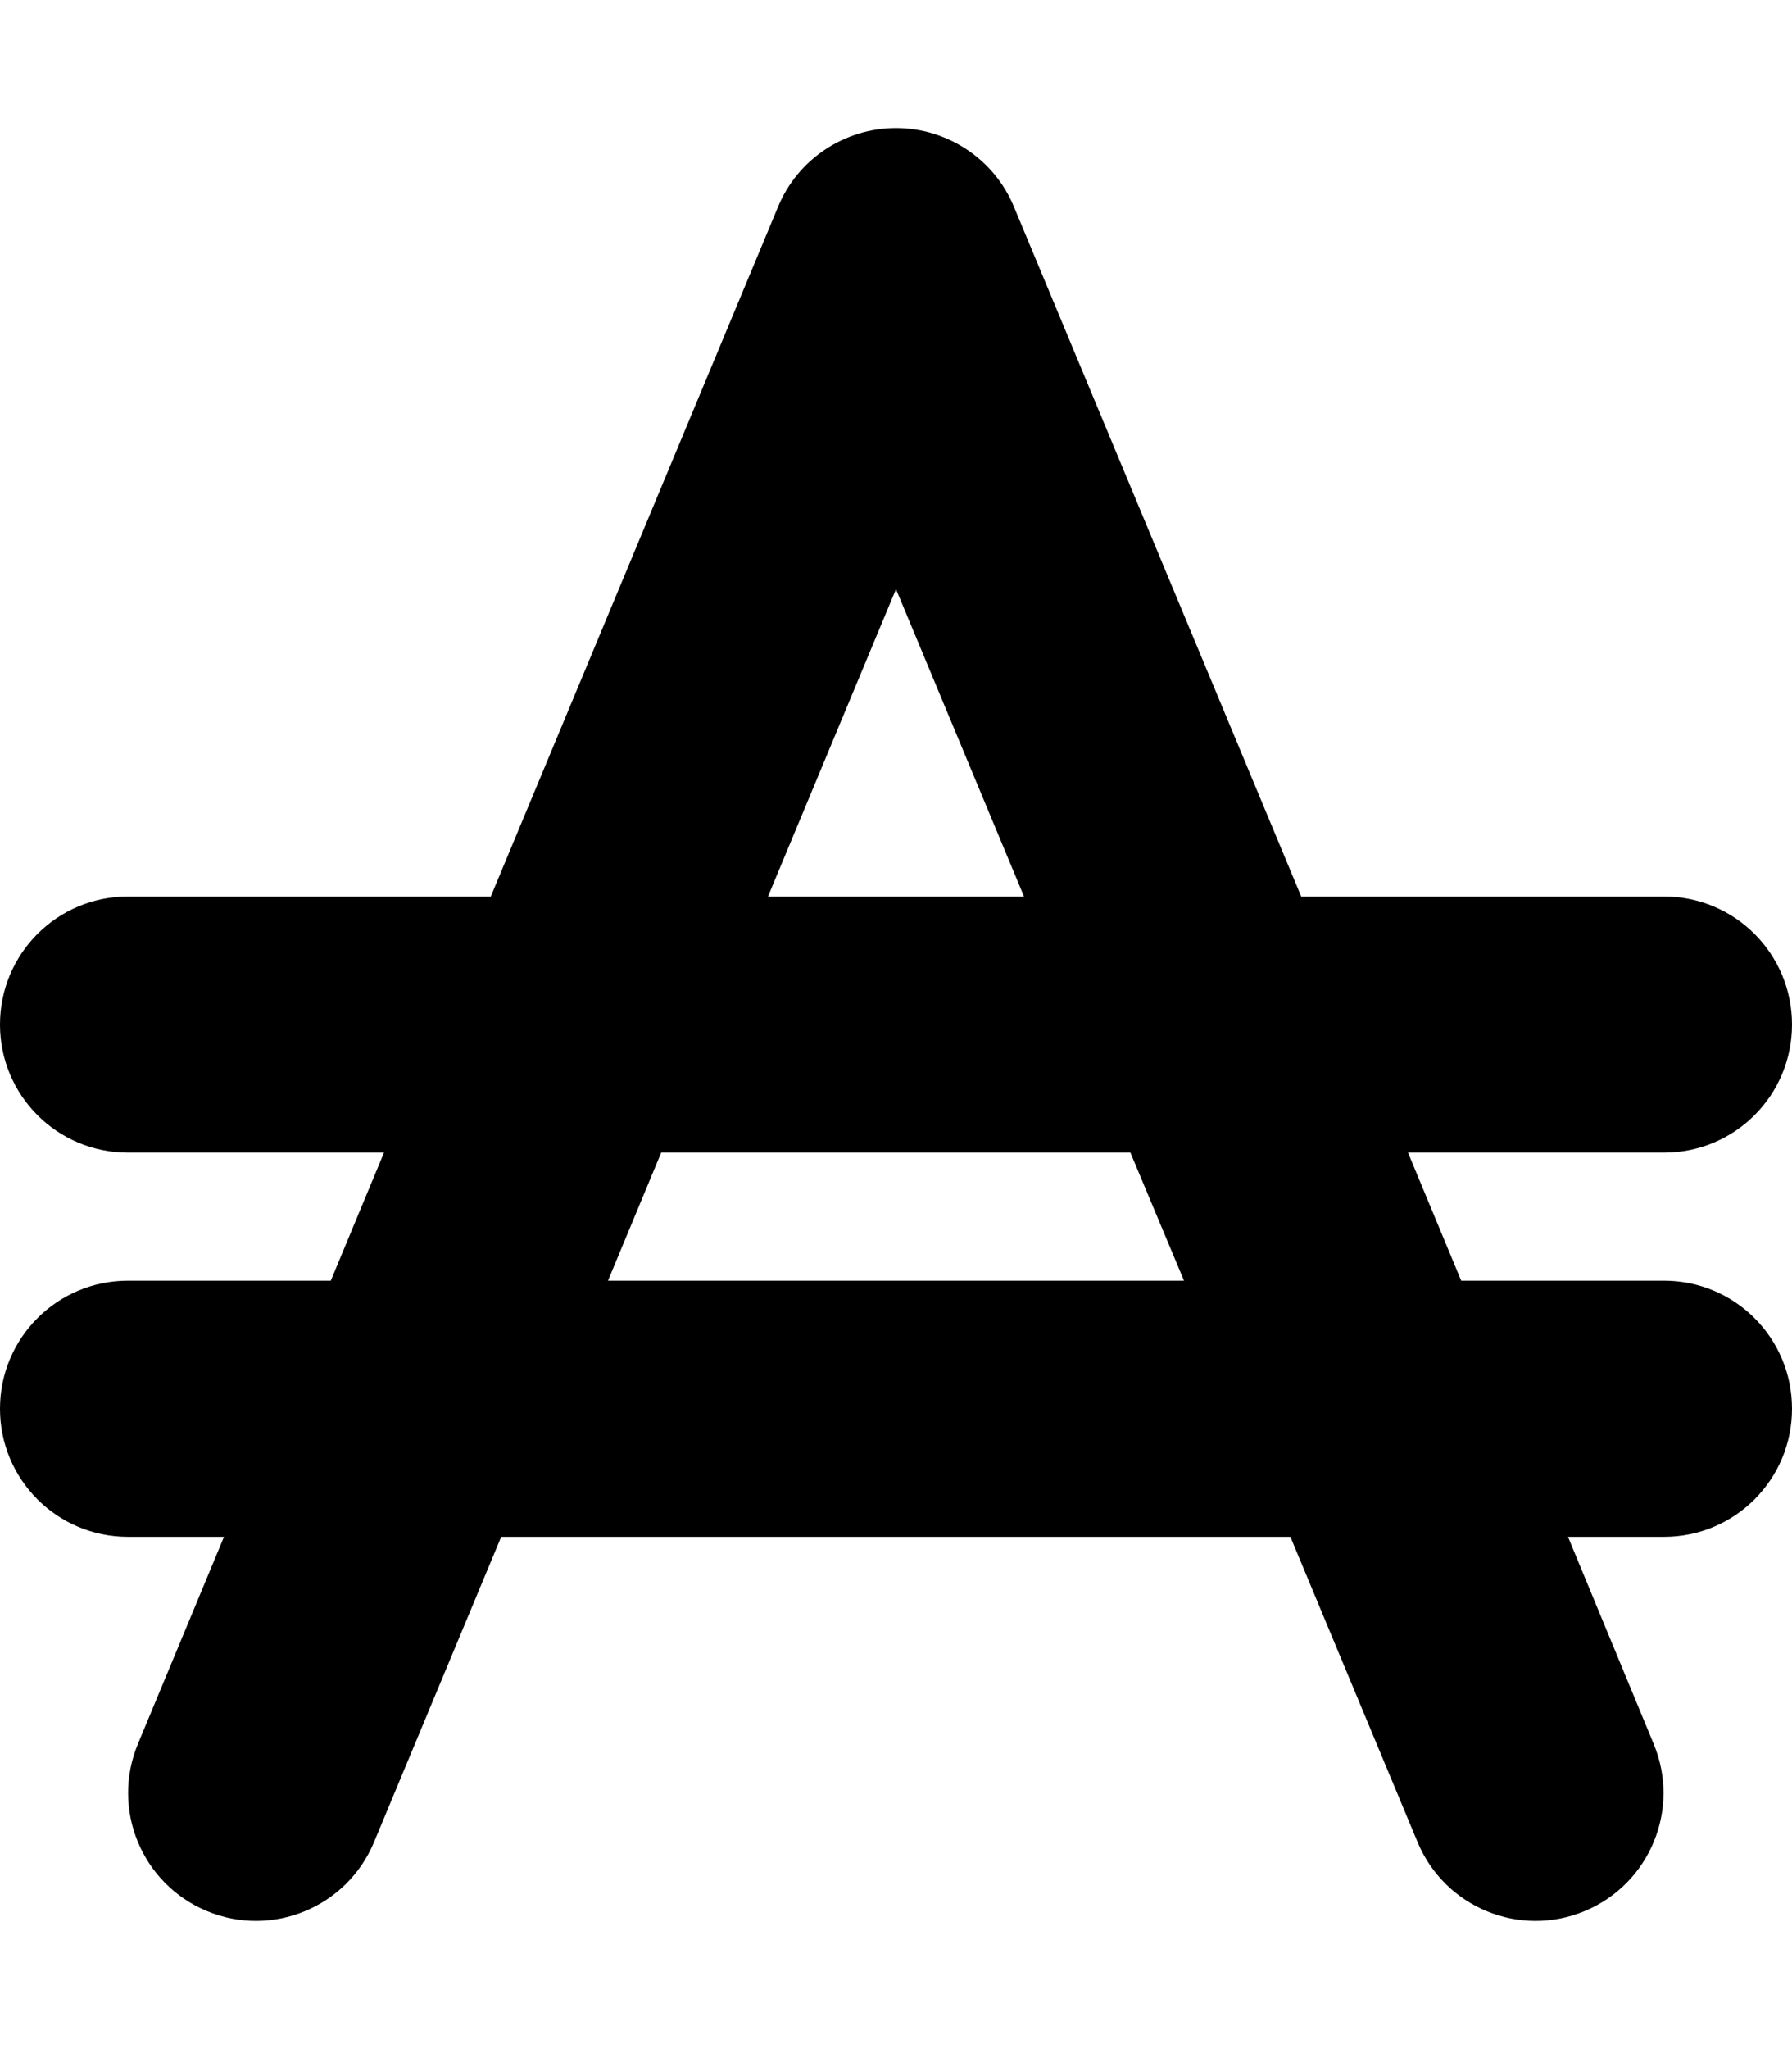
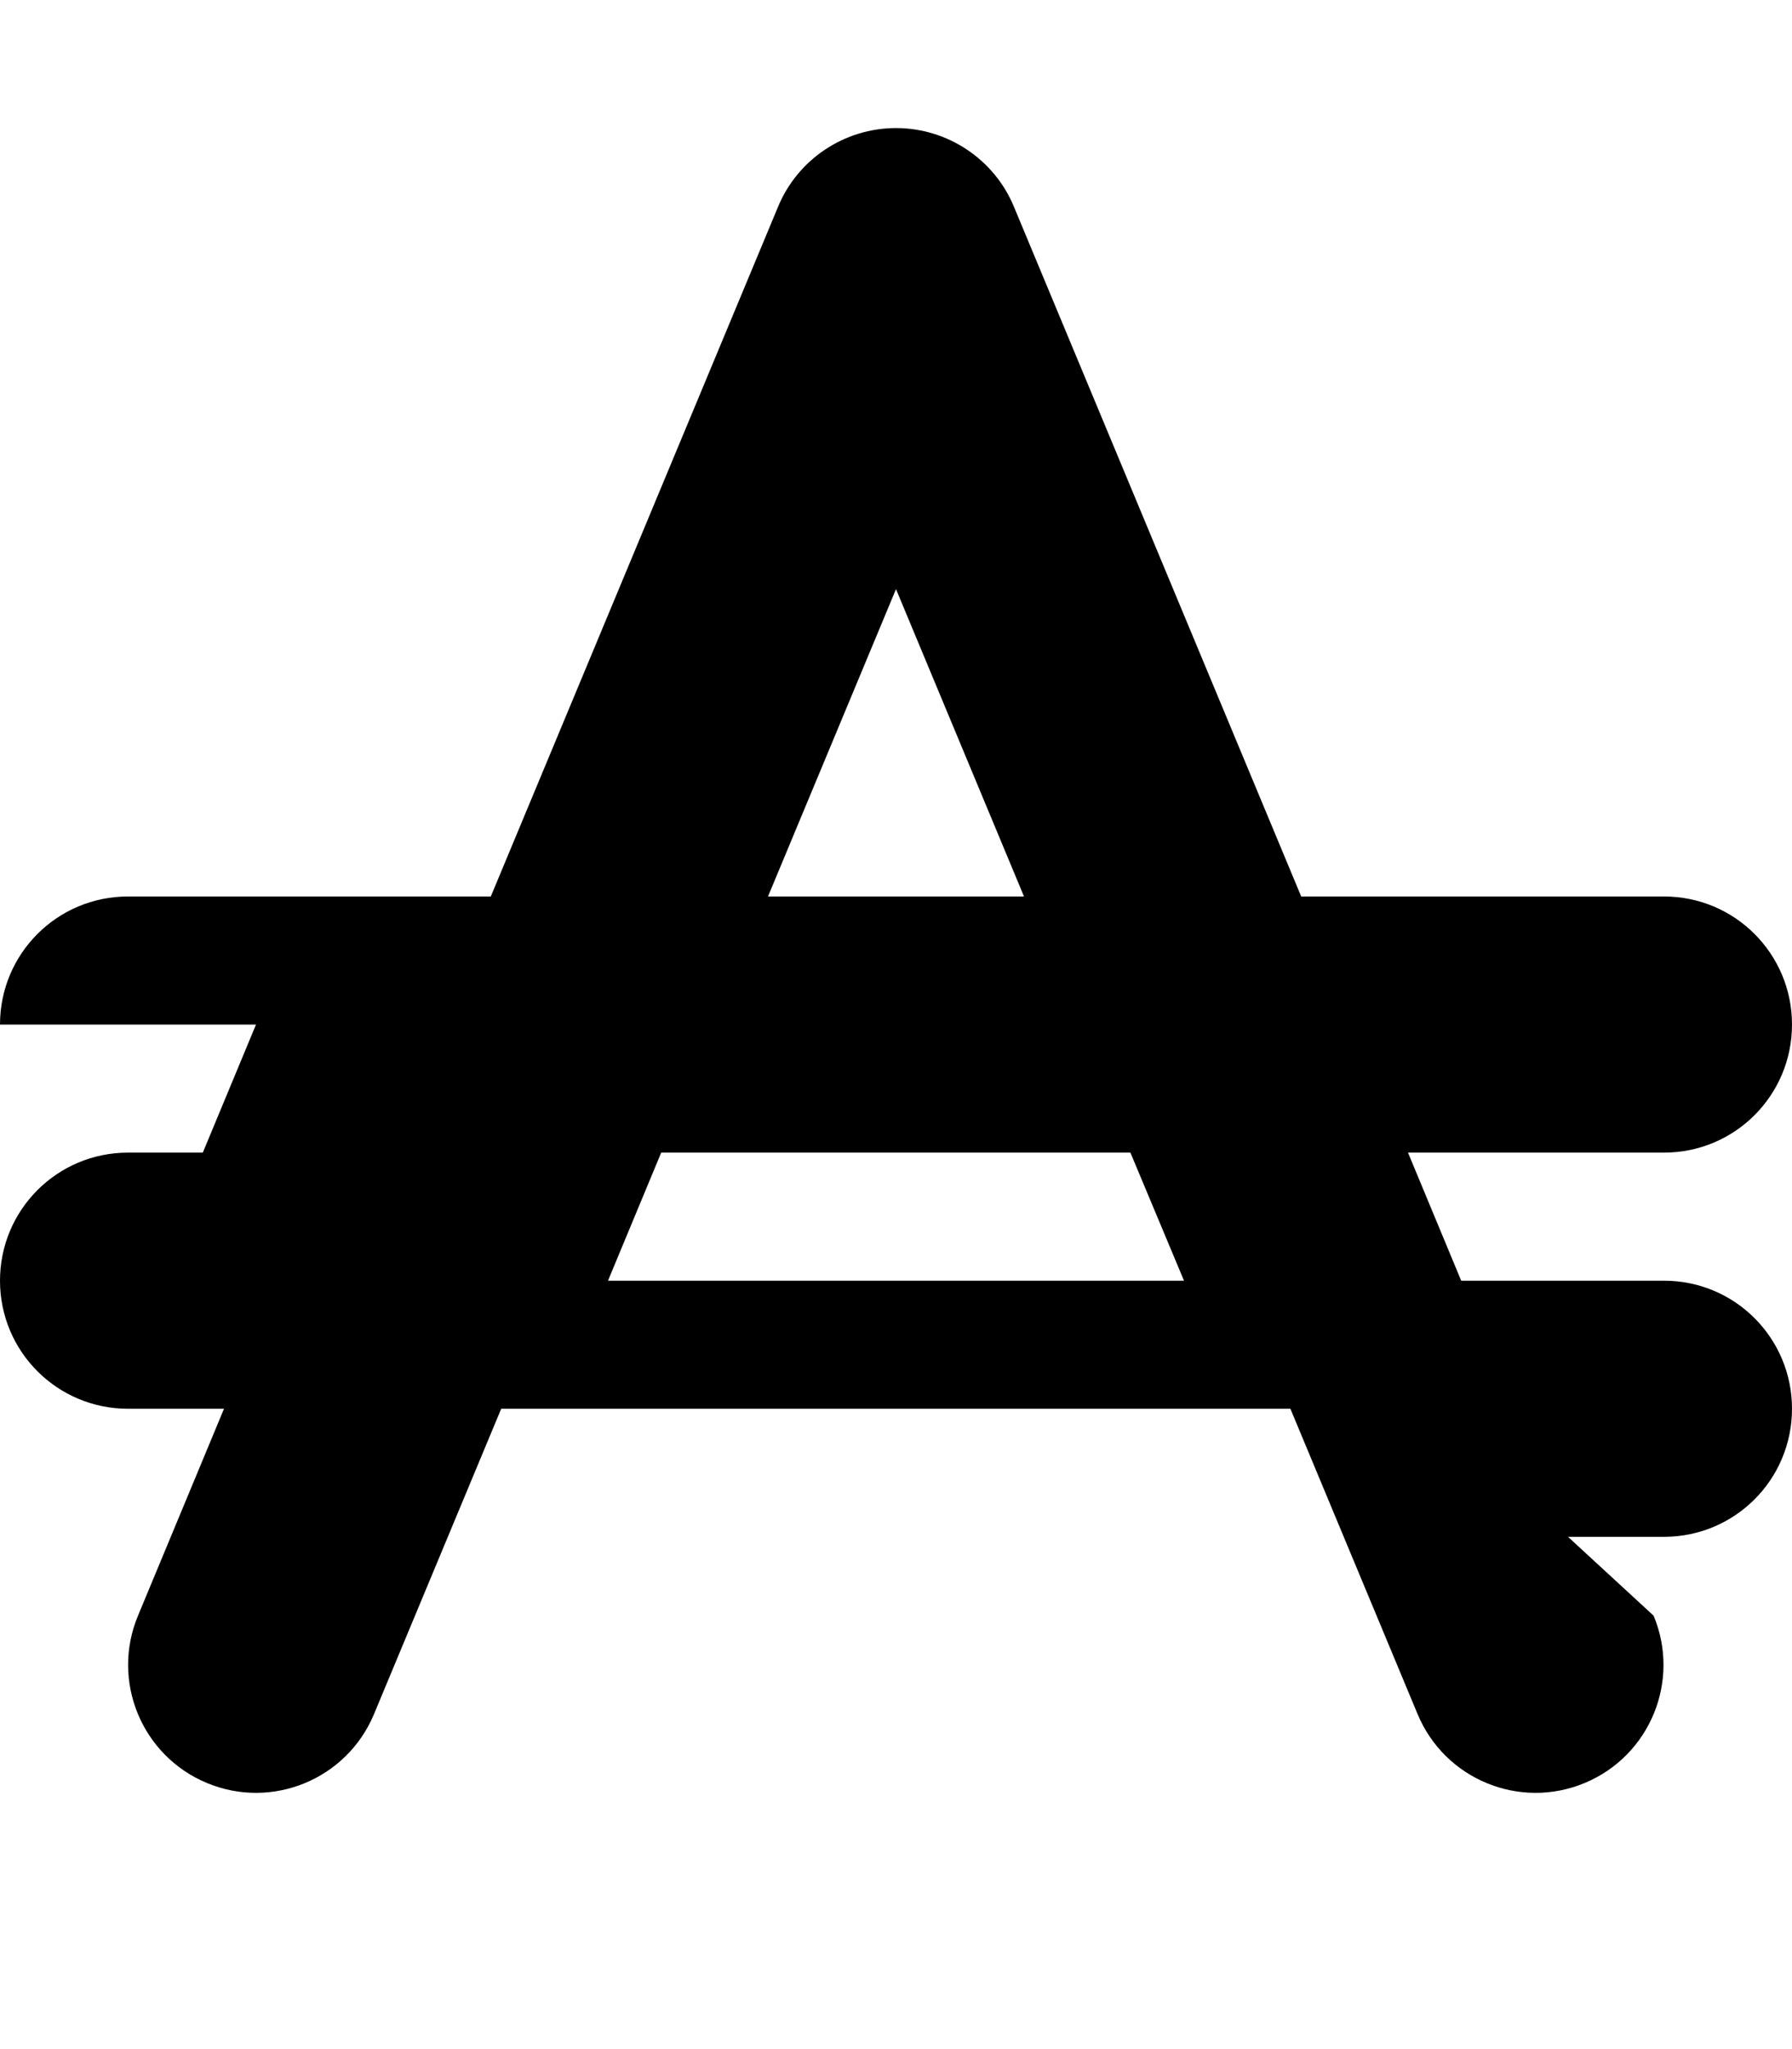
<svg xmlns="http://www.w3.org/2000/svg" viewBox="0 0 448 512">
-   <path d="M253.5 51.7C248.6 39.8 236.9 32 224 32s-24.6 7.8-29.5 19.7L122.7 224H32c-17.7 0-32 14.3-32 32s14.3 32 32 32h64l-13.3 32H32c-17.7 0-32 14.3-32 32s14.3 32 32 32h24l-21.5 51.7c-6.8 16.3.9 35 17.2 41.8s35-.9 41.8-17.2l31.8-76.3h197.3l31.8 76.3c6.8 16.3 25.5 24 41.8 17.2s24-25.5 17.2-41.8L392 384h24c17.7 0 32-14.3 32-32s-14.3-32-32-32h-50.7L352 288h64c17.7 0 32-14.3 32-32s-14.3-32-32-32h-90.7zM256 224h-64l32-76.8zm-90.7 64h117.3l13.4 32H152z" />
+   <path d="M253.5 51.7C248.6 39.8 236.9 32 224 32s-24.6 7.8-29.5 19.7L122.7 224H32c-17.7 0-32 14.3-32 32h64l-13.3 32H32c-17.7 0-32 14.3-32 32s14.3 32 32 32h24l-21.5 51.7c-6.8 16.3.9 35 17.2 41.8s35-.9 41.8-17.2l31.8-76.3h197.3l31.8 76.3c6.8 16.3 25.5 24 41.8 17.2s24-25.5 17.2-41.8L392 384h24c17.7 0 32-14.3 32-32s-14.3-32-32-32h-50.7L352 288h64c17.7 0 32-14.3 32-32s-14.3-32-32-32h-90.7zM256 224h-64l32-76.8zm-90.7 64h117.3l13.4 32H152z" />
</svg>